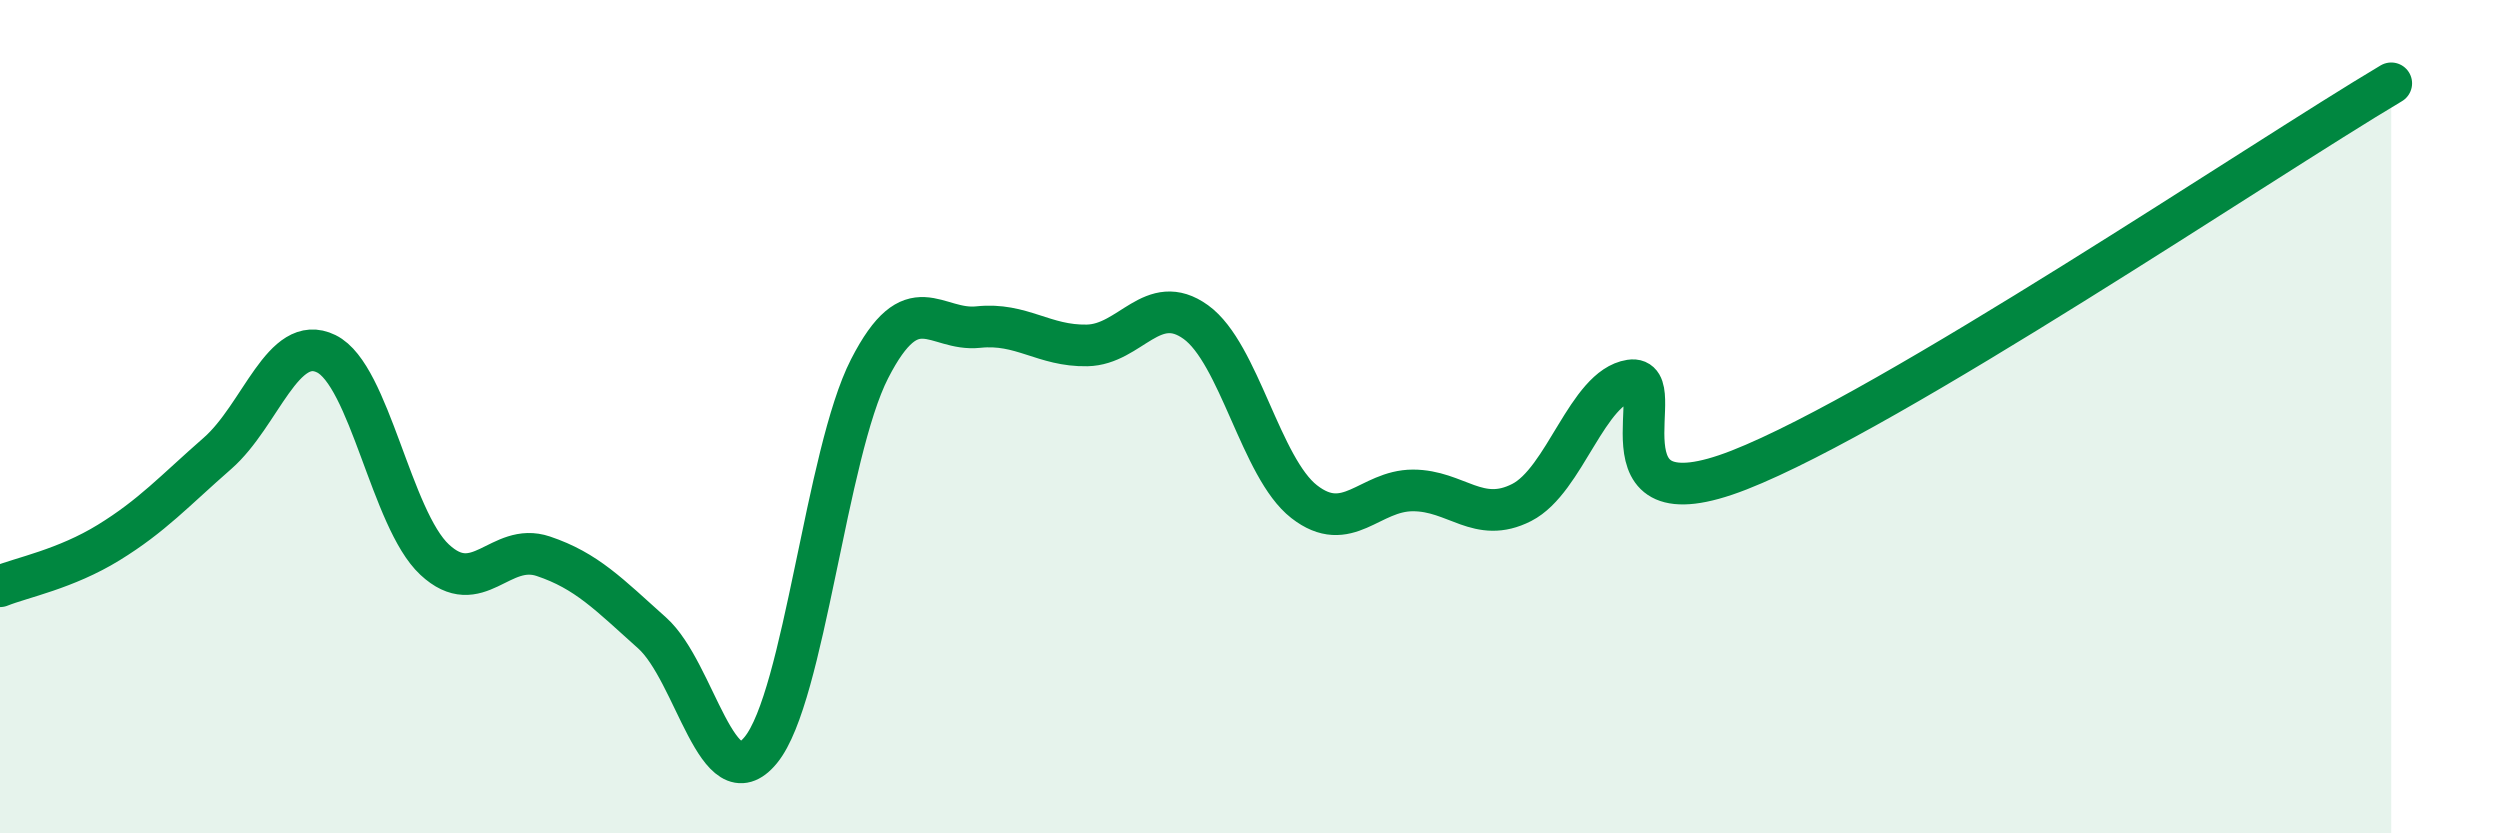
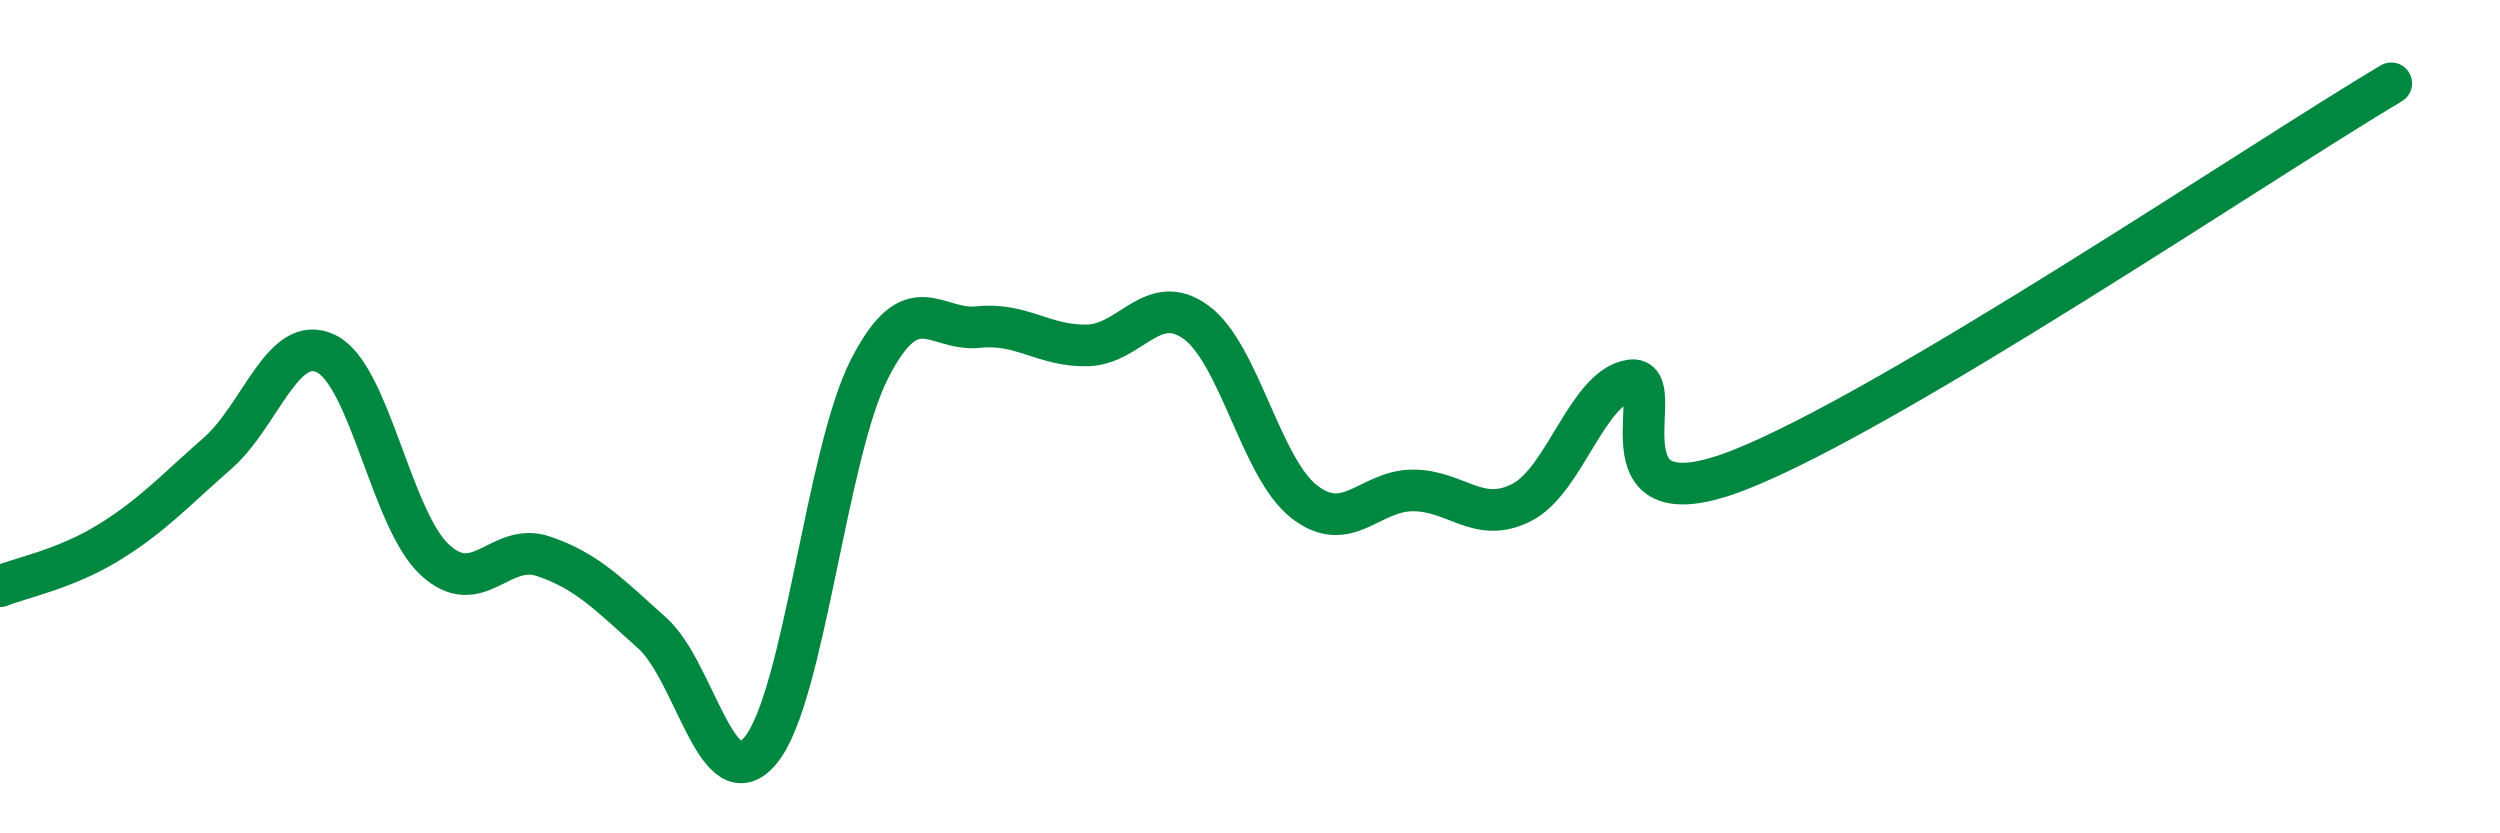
<svg xmlns="http://www.w3.org/2000/svg" width="60" height="20" viewBox="0 0 60 20">
-   <path d="M 0,14.07 C 0.52,13.86 1.57,13.66 2.61,13.02 C 3.65,12.38 4.18,11.79 5.22,10.88 C 6.26,9.97 6.79,7.98 7.83,8.49 C 8.87,9 9.39,12.46 10.43,13.43 C 11.47,14.4 12,13 13.04,13.35 C 14.08,13.7 14.61,14.26 15.65,15.19 C 16.69,16.12 17.22,19.27 18.26,18 C 19.3,16.73 19.83,10.88 20.87,8.85 C 21.91,6.82 22.44,7.96 23.48,7.85 C 24.52,7.74 25.05,8.31 26.09,8.29 C 27.13,8.27 27.66,6.98 28.7,7.73 C 29.74,8.48 30.26,11.23 31.3,12.04 C 32.34,12.85 32.87,11.77 33.91,11.77 C 34.95,11.77 35.48,12.59 36.52,12.06 C 37.56,11.53 38.09,9.29 39.13,9.13 C 40.17,8.97 38.09,12.71 41.74,11.28 C 45.39,9.85 54.26,3.86 57.39,2L57.39 20L0 20Z" fill="#008740" opacity="0.1" stroke-linecap="round" stroke-linejoin="round" />
  <path d="M 0,14.07 C 0.52,13.86 1.57,13.66 2.61,13.02 C 3.65,12.38 4.18,11.79 5.22,10.88 C 6.26,9.97 6.79,7.98 7.83,8.49 C 8.87,9 9.39,12.46 10.43,13.43 C 11.47,14.4 12,13 13.04,13.35 C 14.08,13.7 14.61,14.26 15.65,15.19 C 16.69,16.12 17.22,19.27 18.26,18 C 19.3,16.73 19.83,10.88 20.87,8.85 C 21.91,6.82 22.44,7.96 23.48,7.85 C 24.52,7.74 25.05,8.31 26.09,8.29 C 27.13,8.27 27.66,6.98 28.7,7.73 C 29.74,8.48 30.26,11.23 31.3,12.04 C 32.34,12.85 32.87,11.77 33.91,11.77 C 34.95,11.77 35.48,12.59 36.52,12.06 C 37.56,11.53 38.09,9.29 39.13,9.13 C 40.17,8.97 38.09,12.71 41.74,11.28 C 45.39,9.85 54.26,3.86 57.39,2" stroke="#008740" stroke-width="1" fill="none" stroke-linecap="round" stroke-linejoin="round" />
</svg>